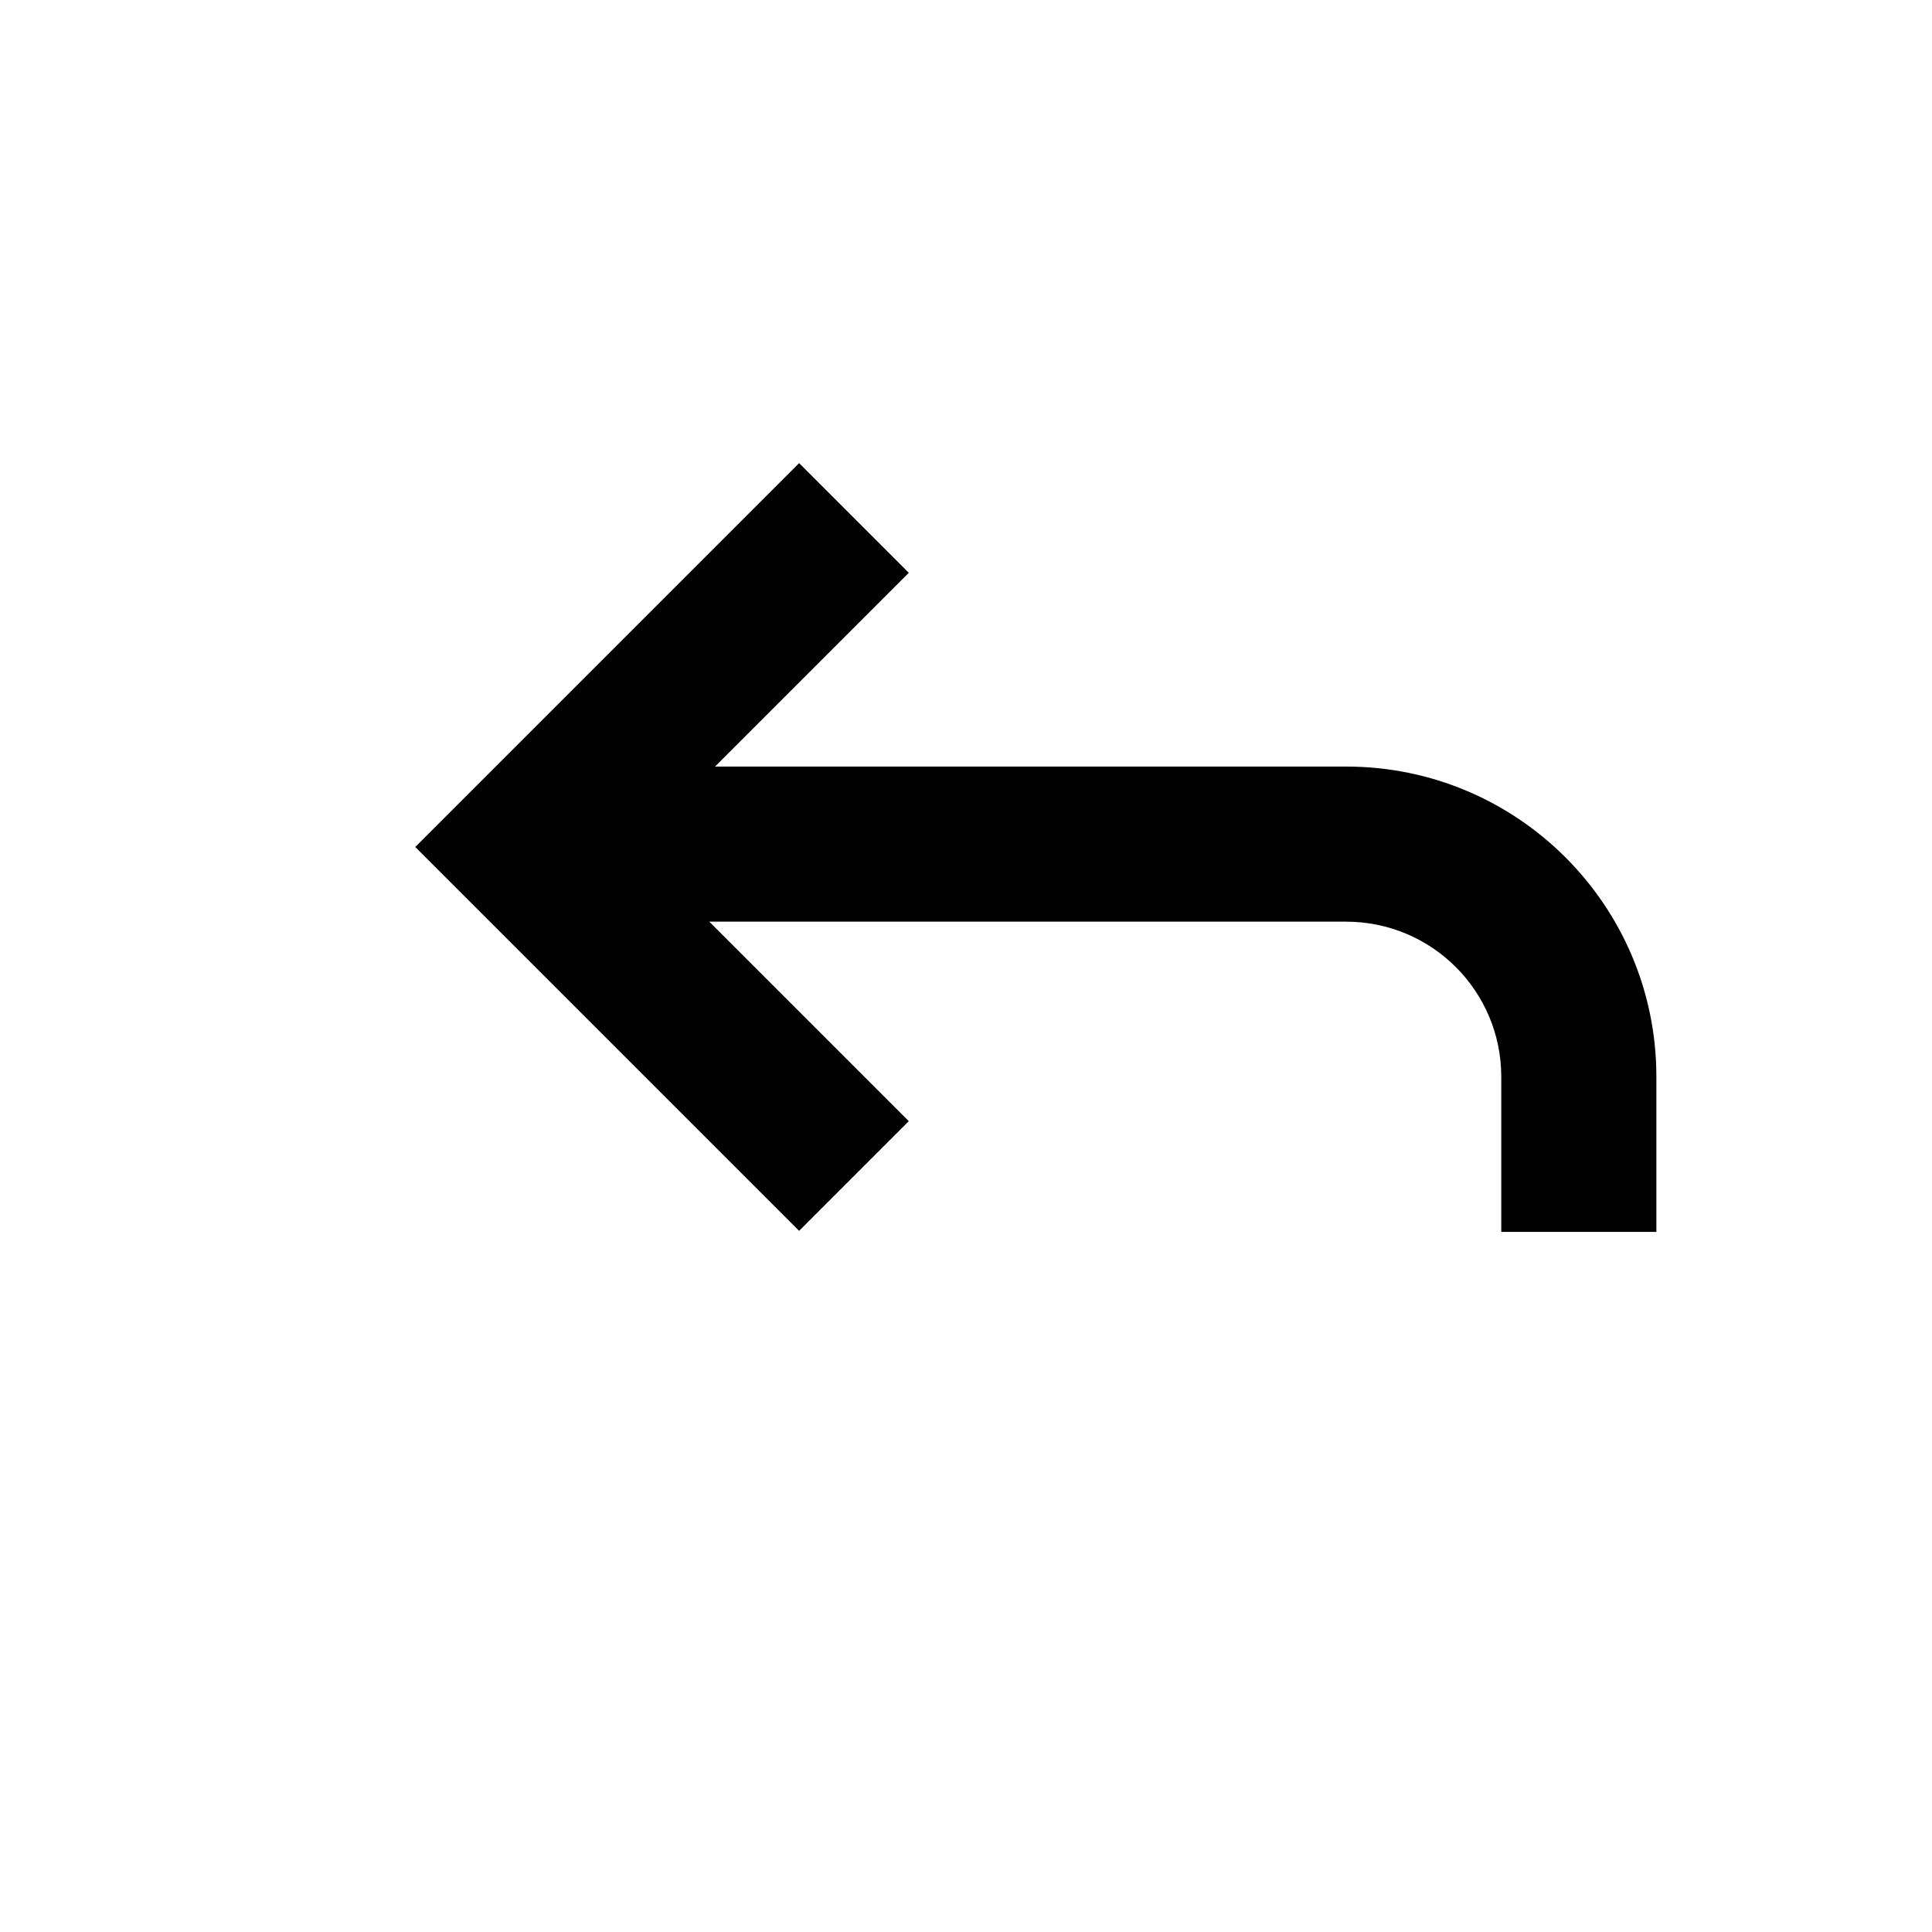
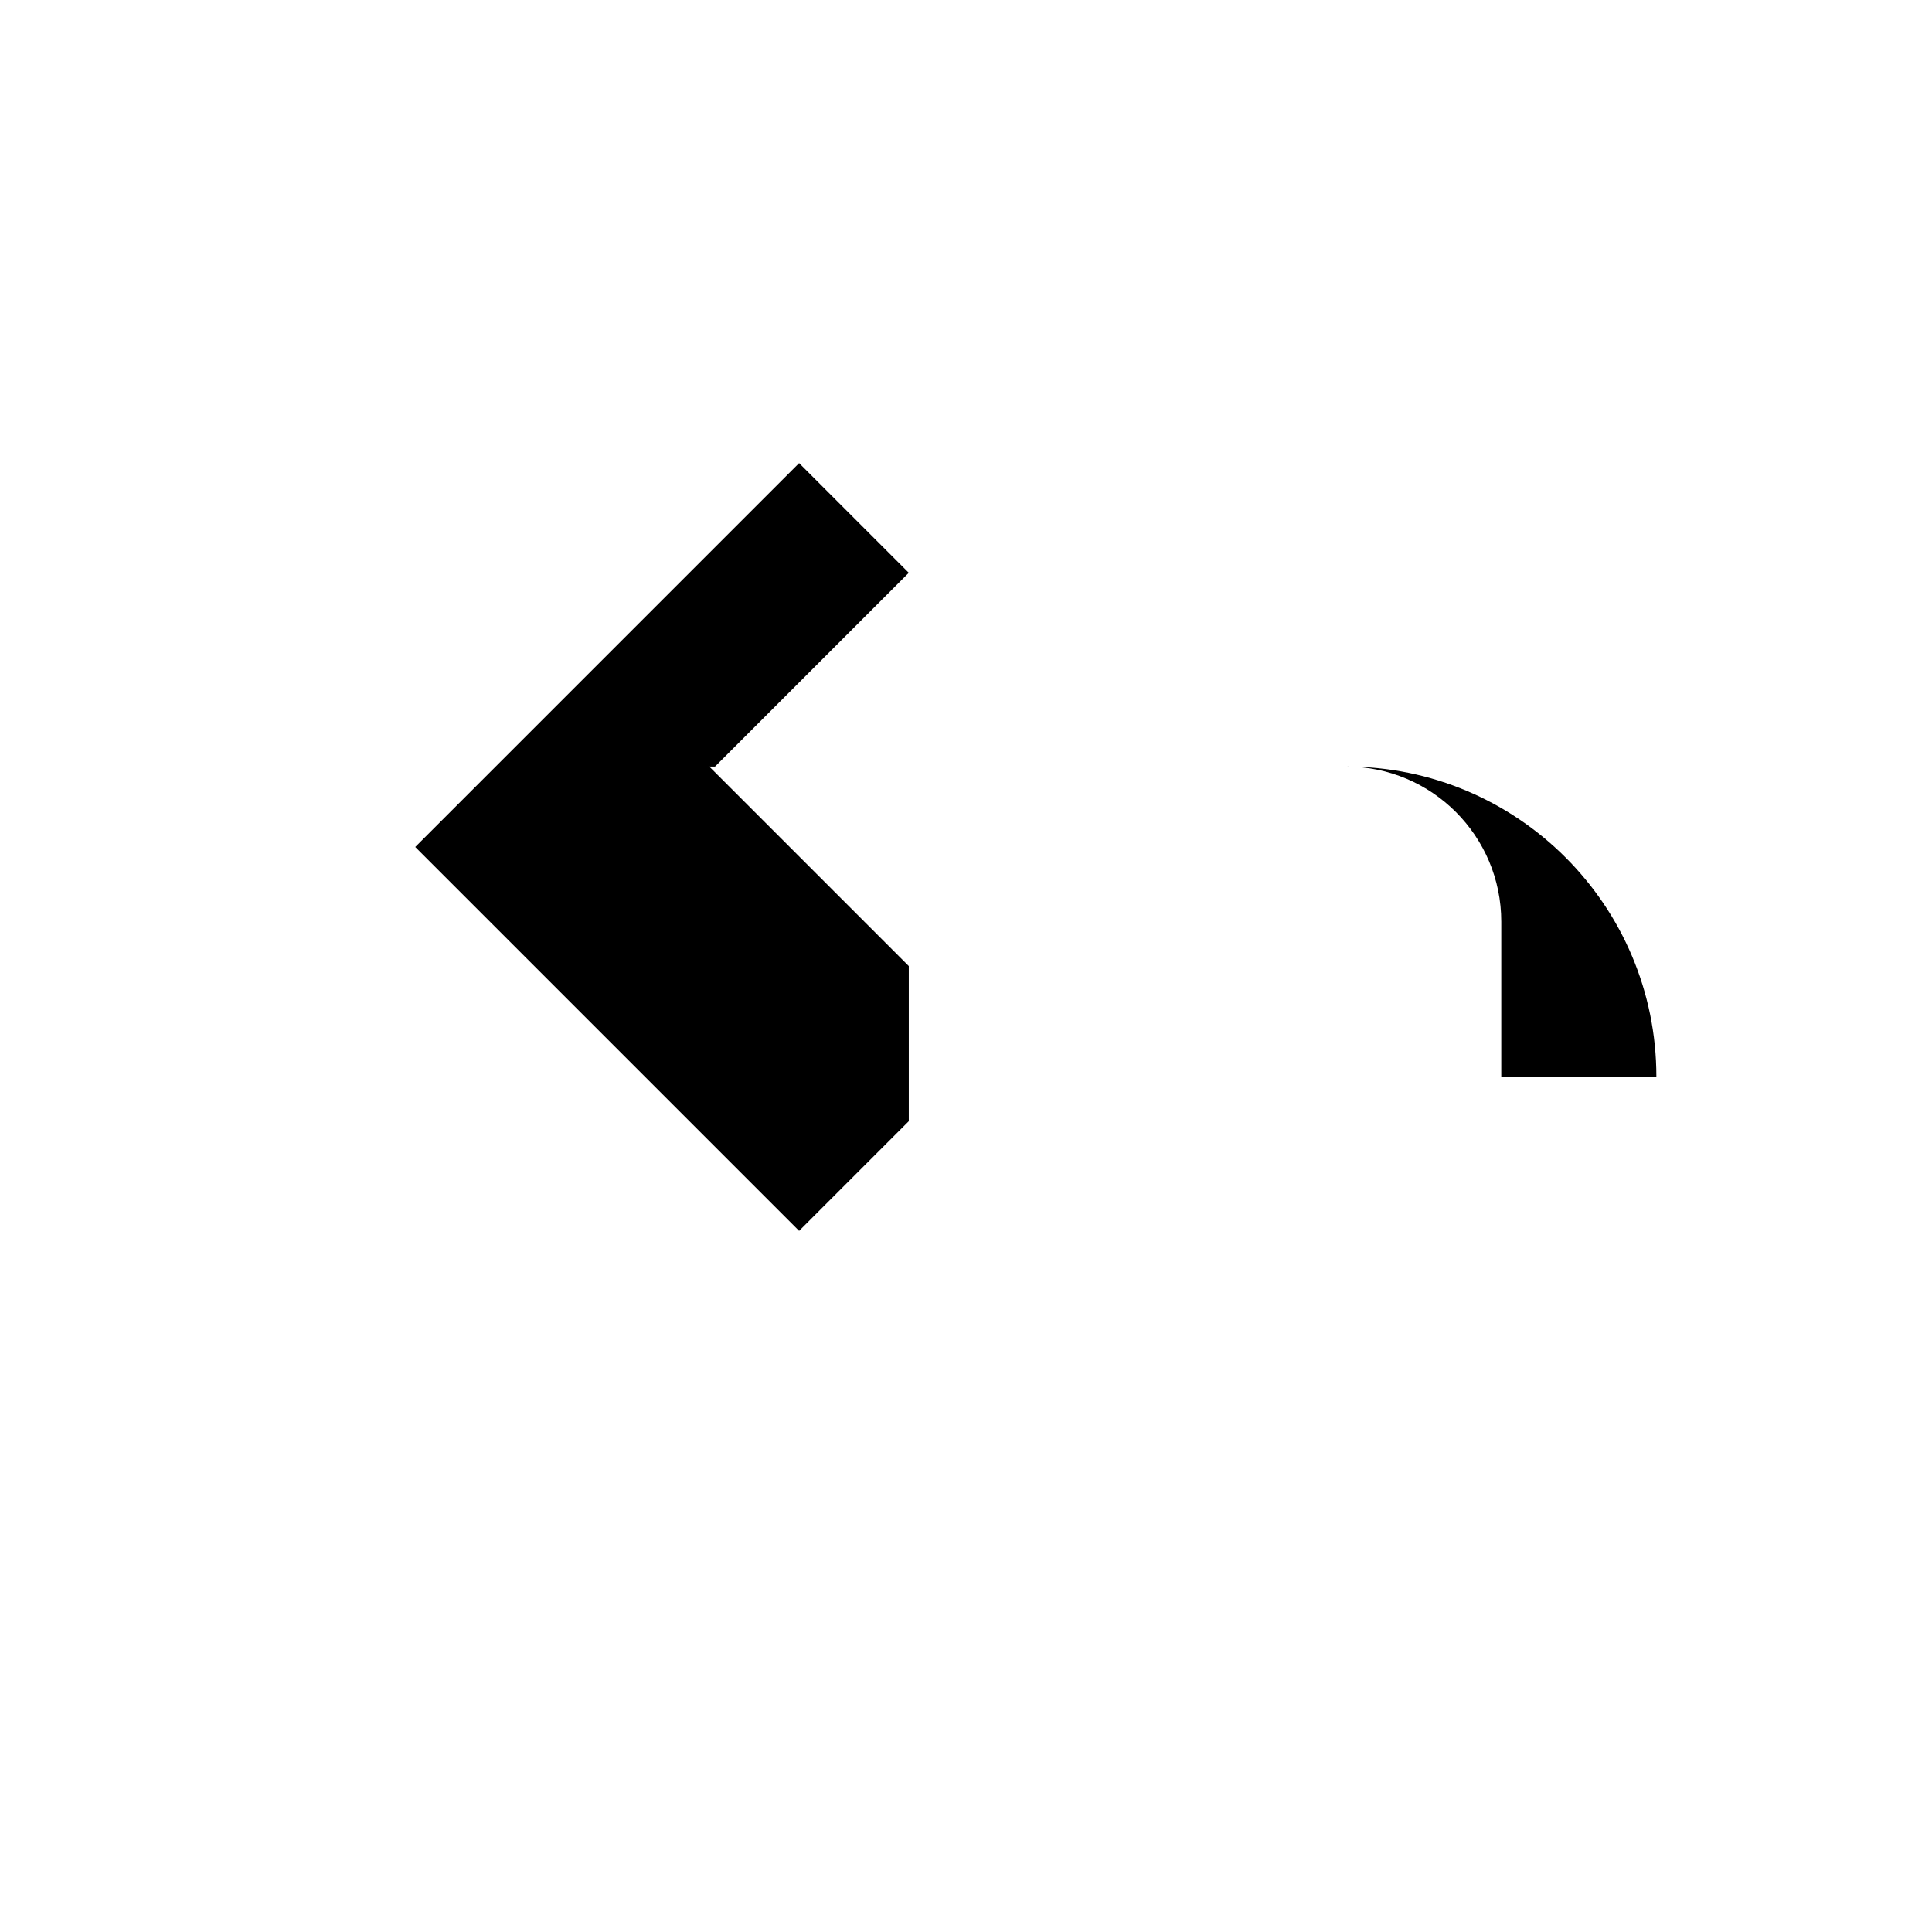
<svg xmlns="http://www.w3.org/2000/svg" width="100%" height="100%" viewBox="0 0 3334 3334" version="1.1" xml:space="preserve" style="fill-rule:evenodd;clip-rule:evenodd;stroke-linejoin:round;stroke-miterlimit:2;">
-   <path d="M1568.28,1934.8l-189.268,189.267l-662.439,-662.447l662.439,-662.434l189.268,189.268l-334.377,334.381l1089.13,-0c295.651,-0 535.333,239.668 535.333,535.333l-0,267.666l-267.666,-0l-0,-267.666c-0,-147.833 -119.835,-267.667 -267.667,-267.667l-1099.05,0l344.298,344.299Z" style="fill-rule:nonzero;" />
+   <path d="M1568.28,1934.8l-189.268,189.267l-662.439,-662.447l662.439,-662.434l189.268,189.268l-334.377,334.381l1089.13,-0c295.651,-0 535.333,239.668 535.333,535.333l-267.666,-0l-0,-267.666c-0,-147.833 -119.835,-267.667 -267.667,-267.667l-1099.05,0l344.298,344.299Z" style="fill-rule:nonzero;" />
</svg>